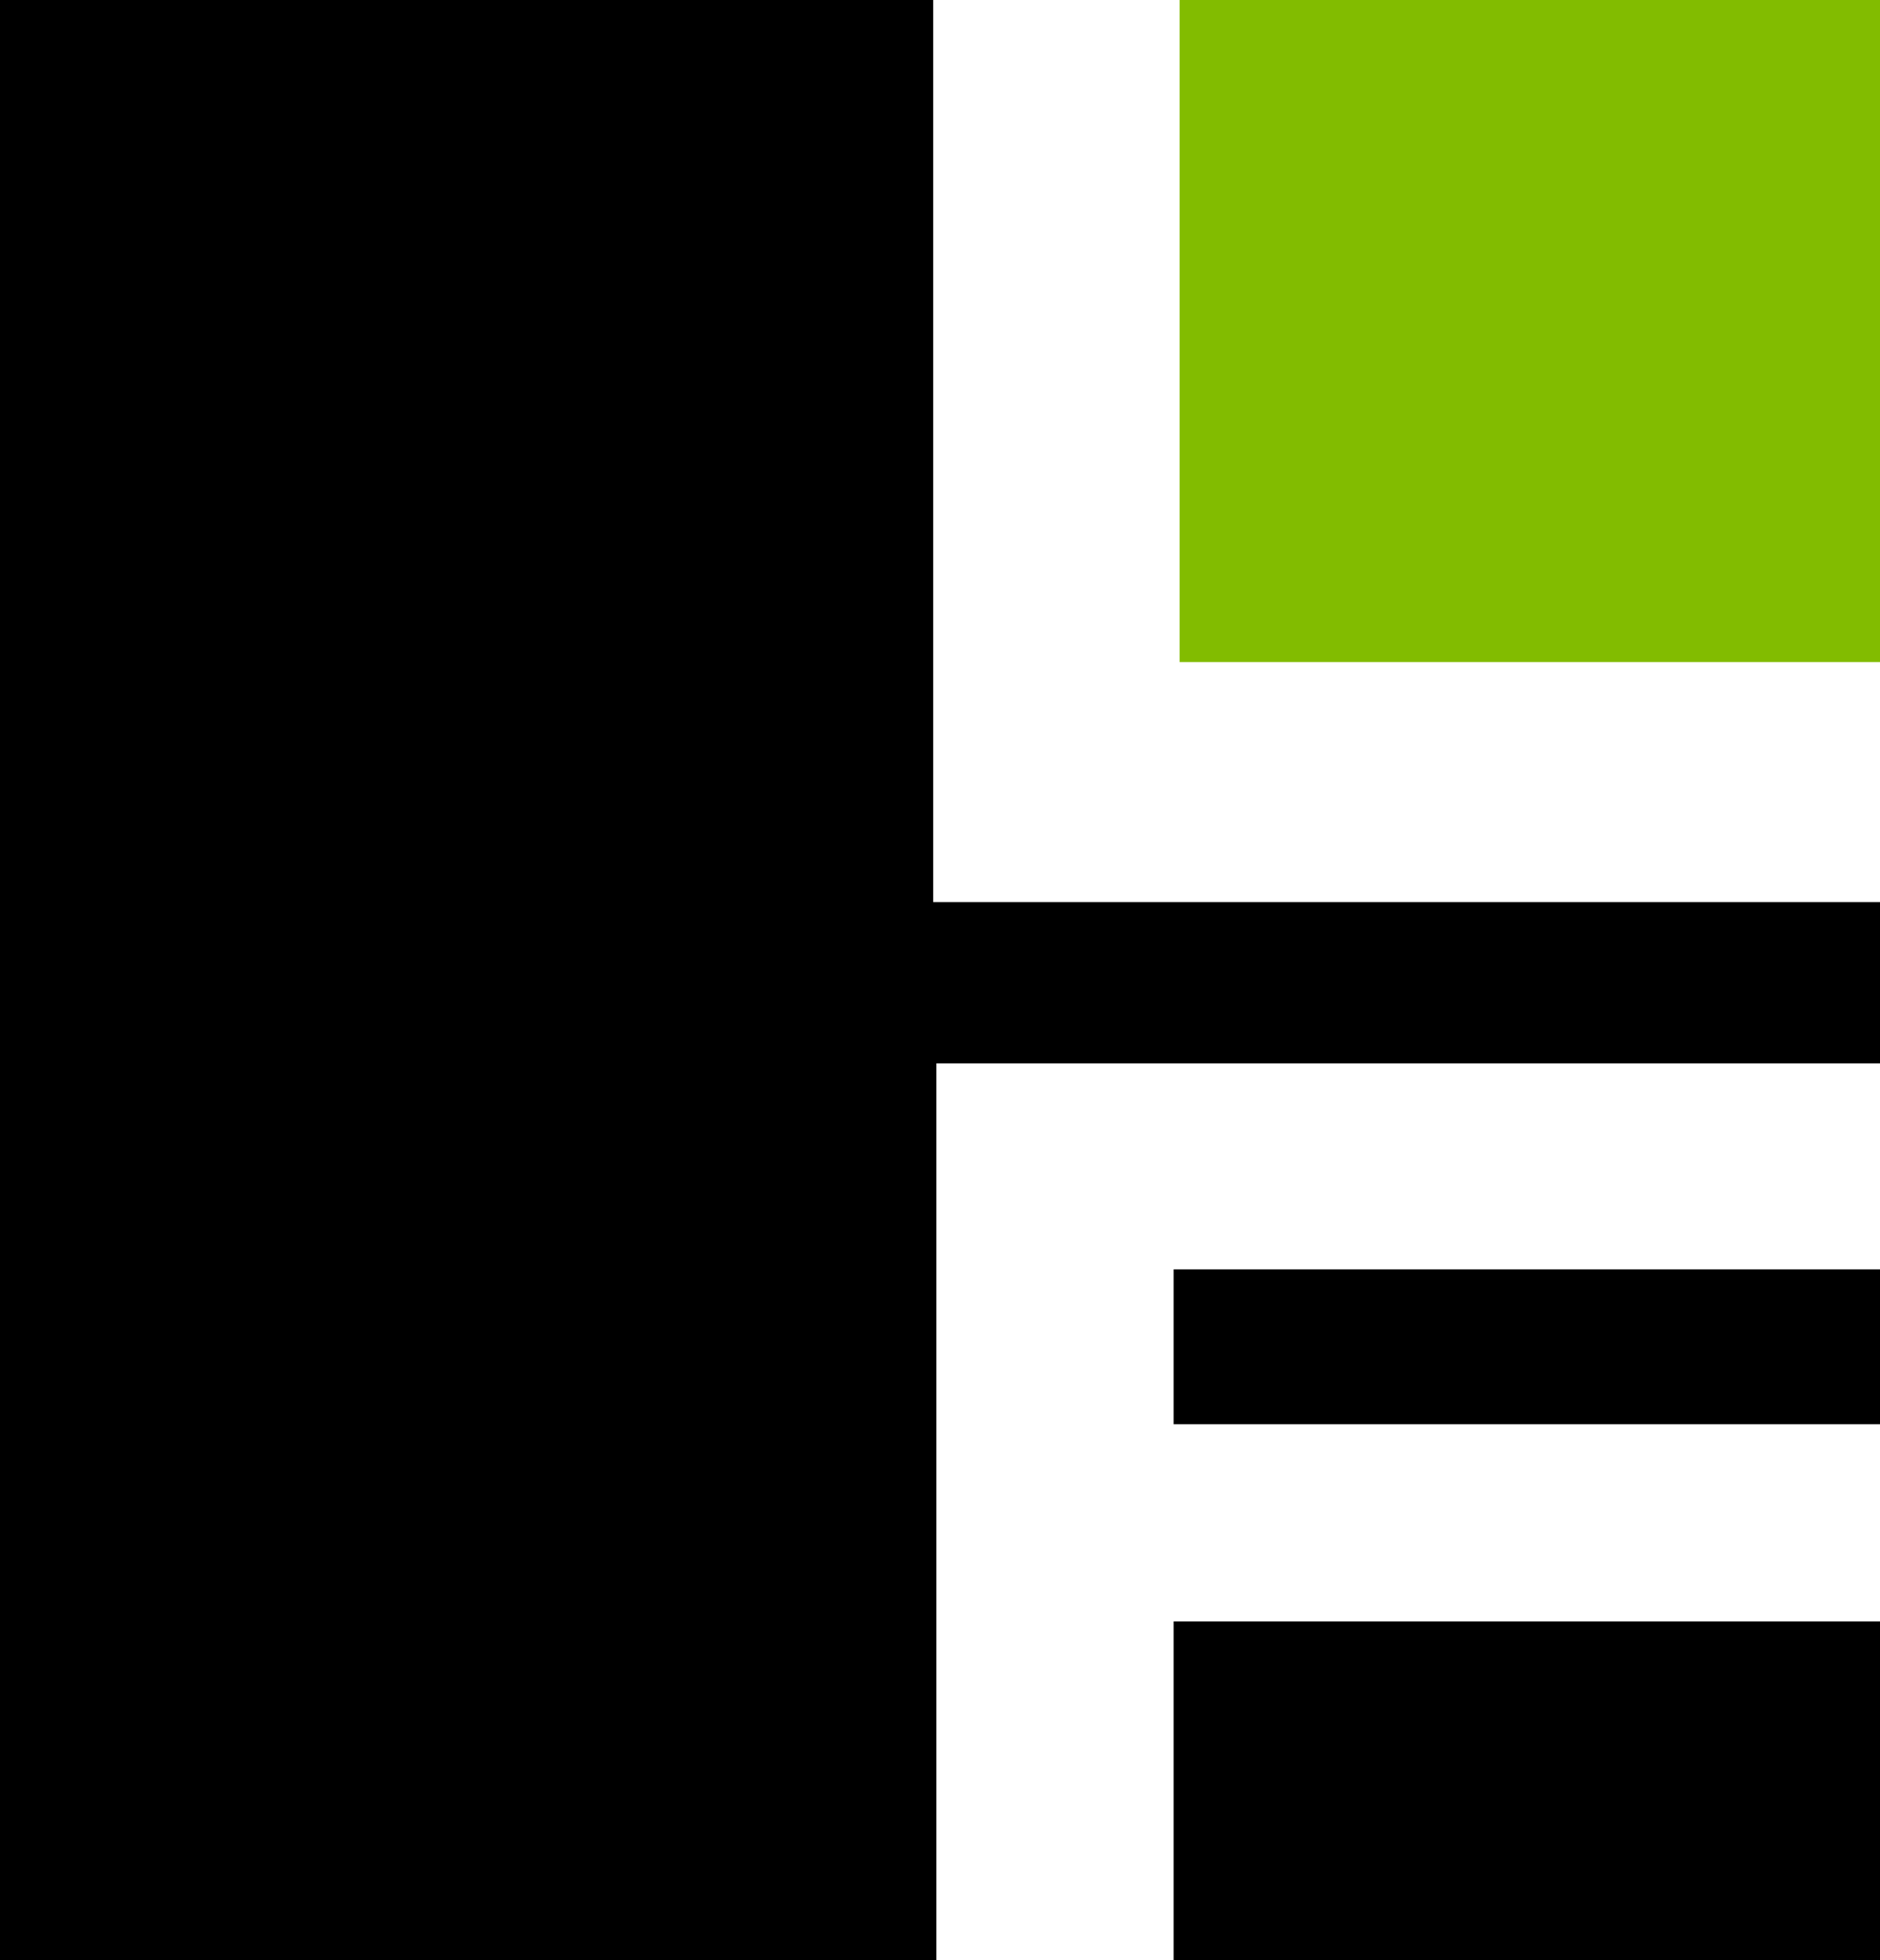
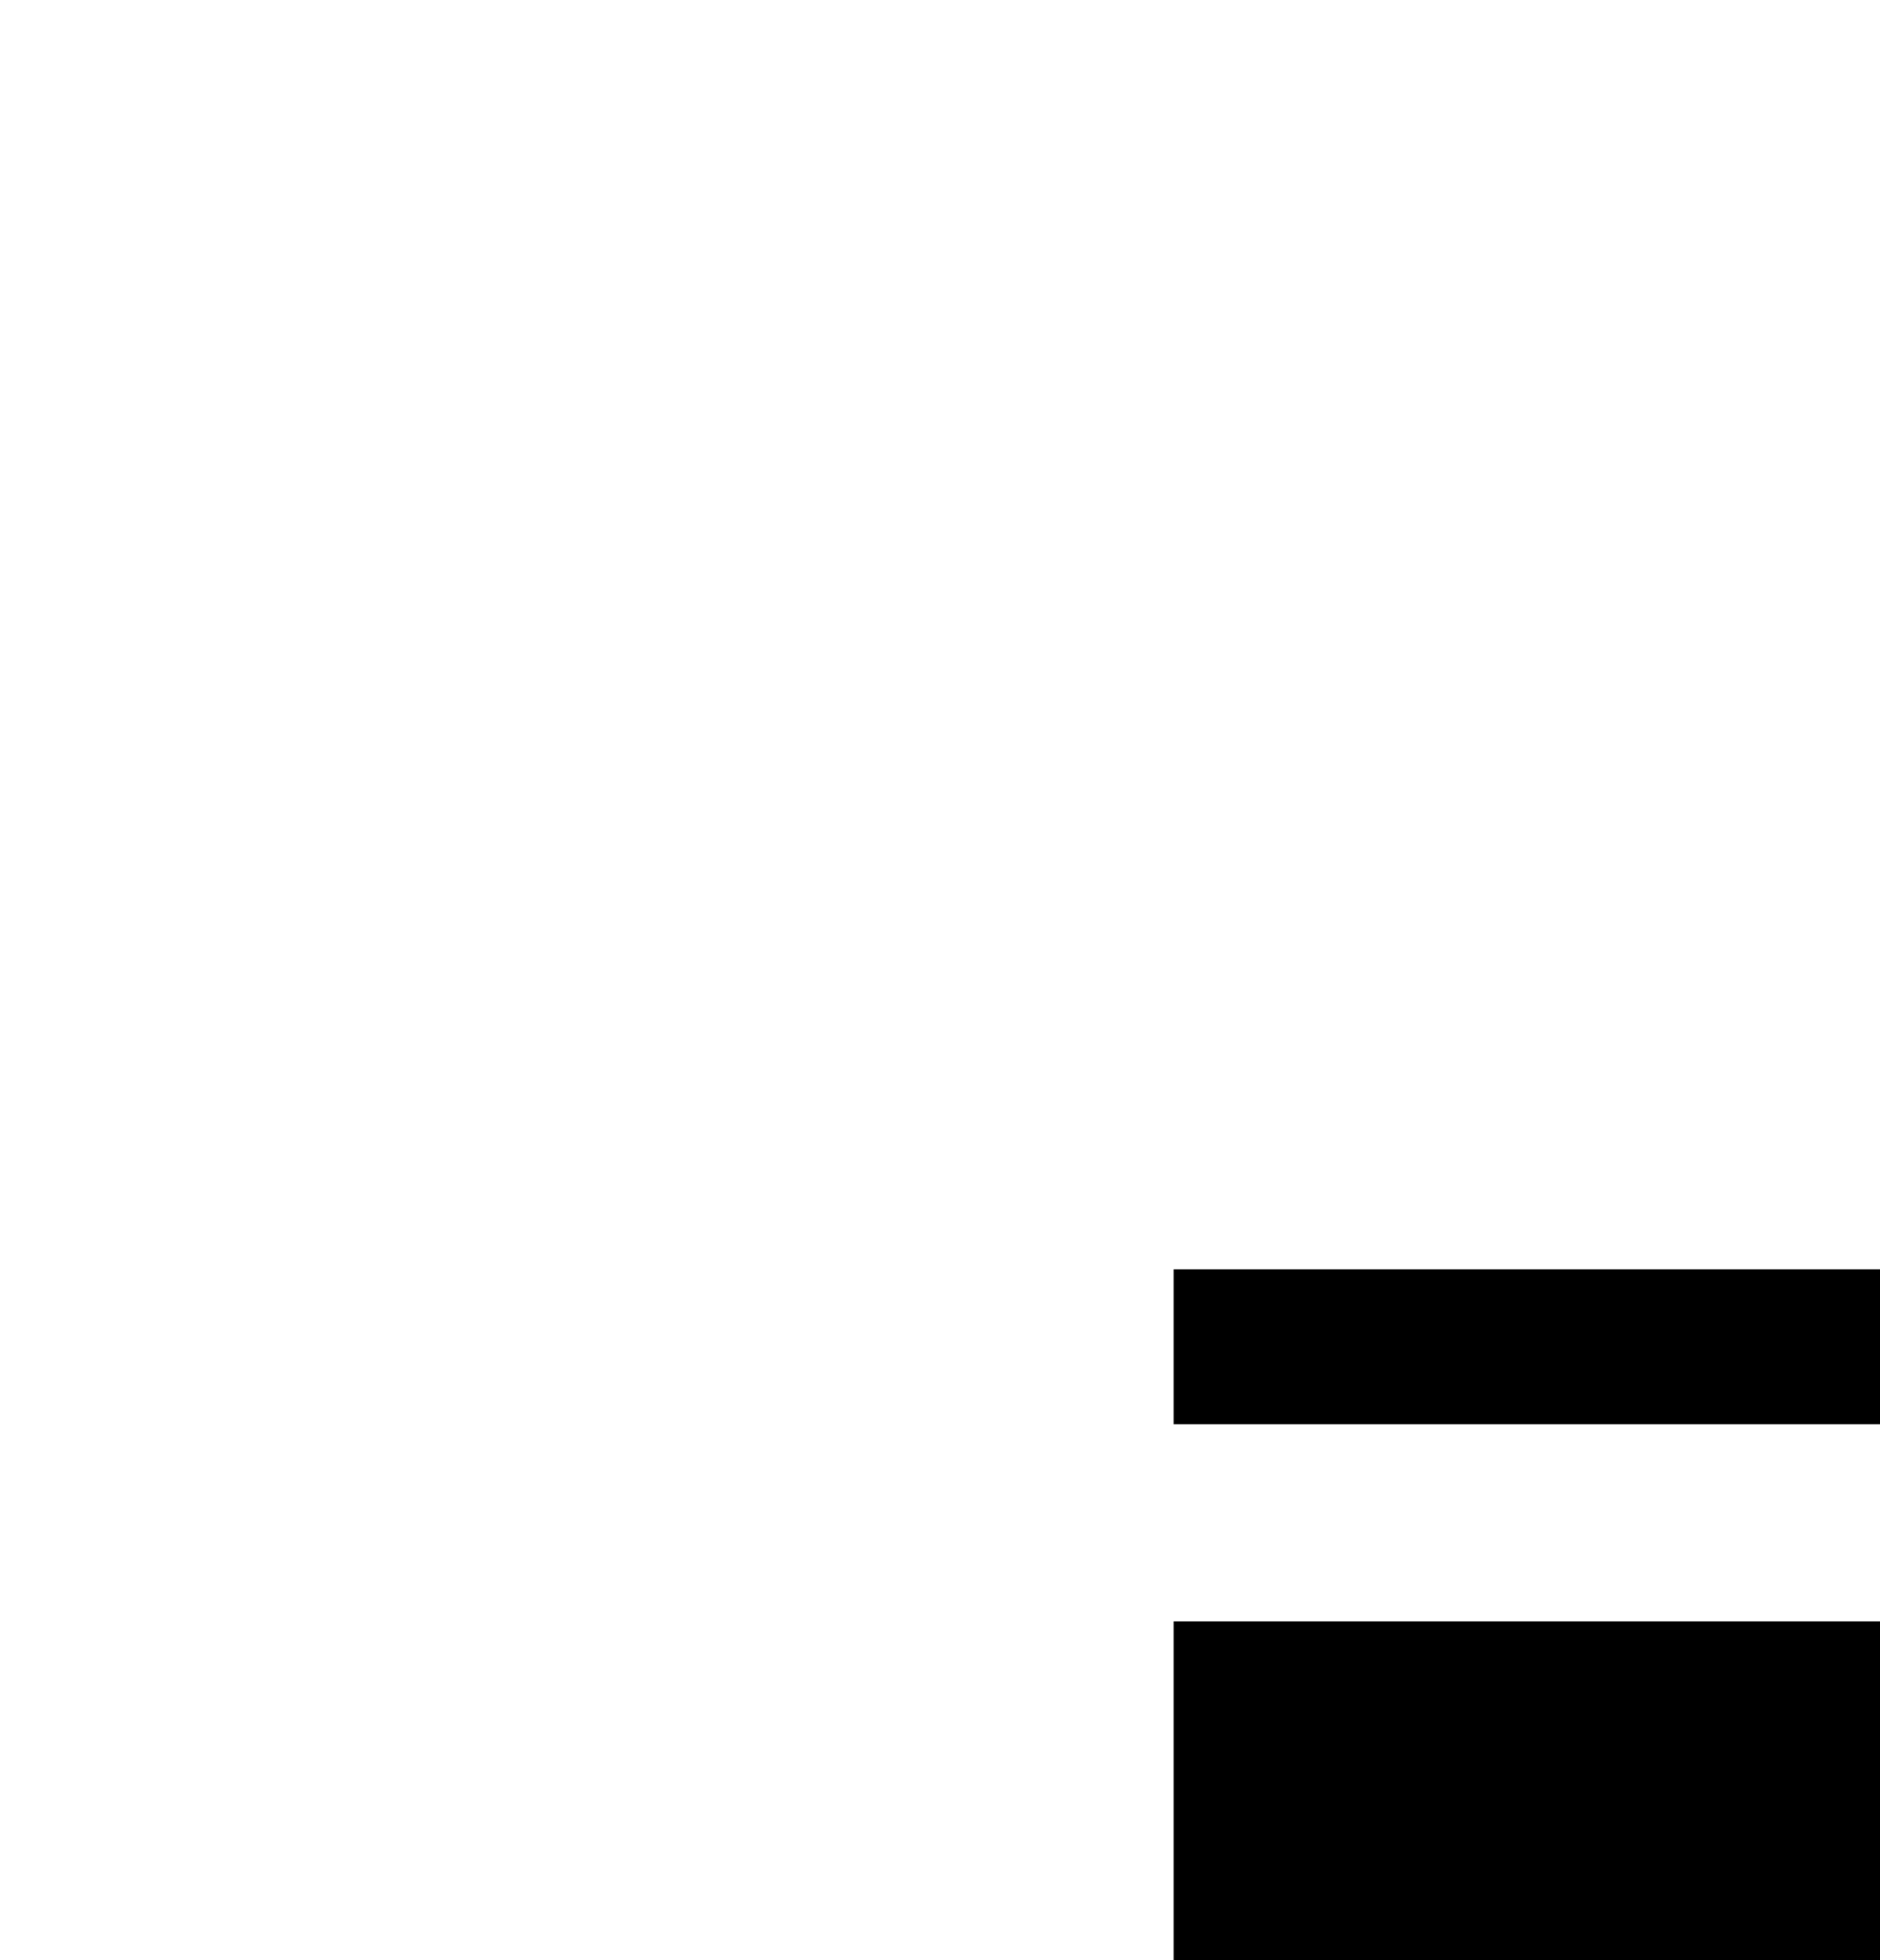
<svg xmlns="http://www.w3.org/2000/svg" id="Livello_1" data-name="Livello 1" viewBox="0 0 47 49">
  <defs>
    <style>.cls-1{fill:#82bc00;}</style>
  </defs>
  <title>bozzaOK</title>
-   <polygon points="23.41 26.58 47 26.58 47 22.55 23.33 22.55 23.33 0 -0.22 0 -0.22 49 23.41 49 23.41 26.58" />
-   <rect class="cls-1" x="29.49" width="17.51" height="16.55" />
  <rect x="29.34" y="40.53" width="17.66" height="8.47" />
  <rect x="29.34" y="31.73" width="17.66" height="3.87" />
</svg>